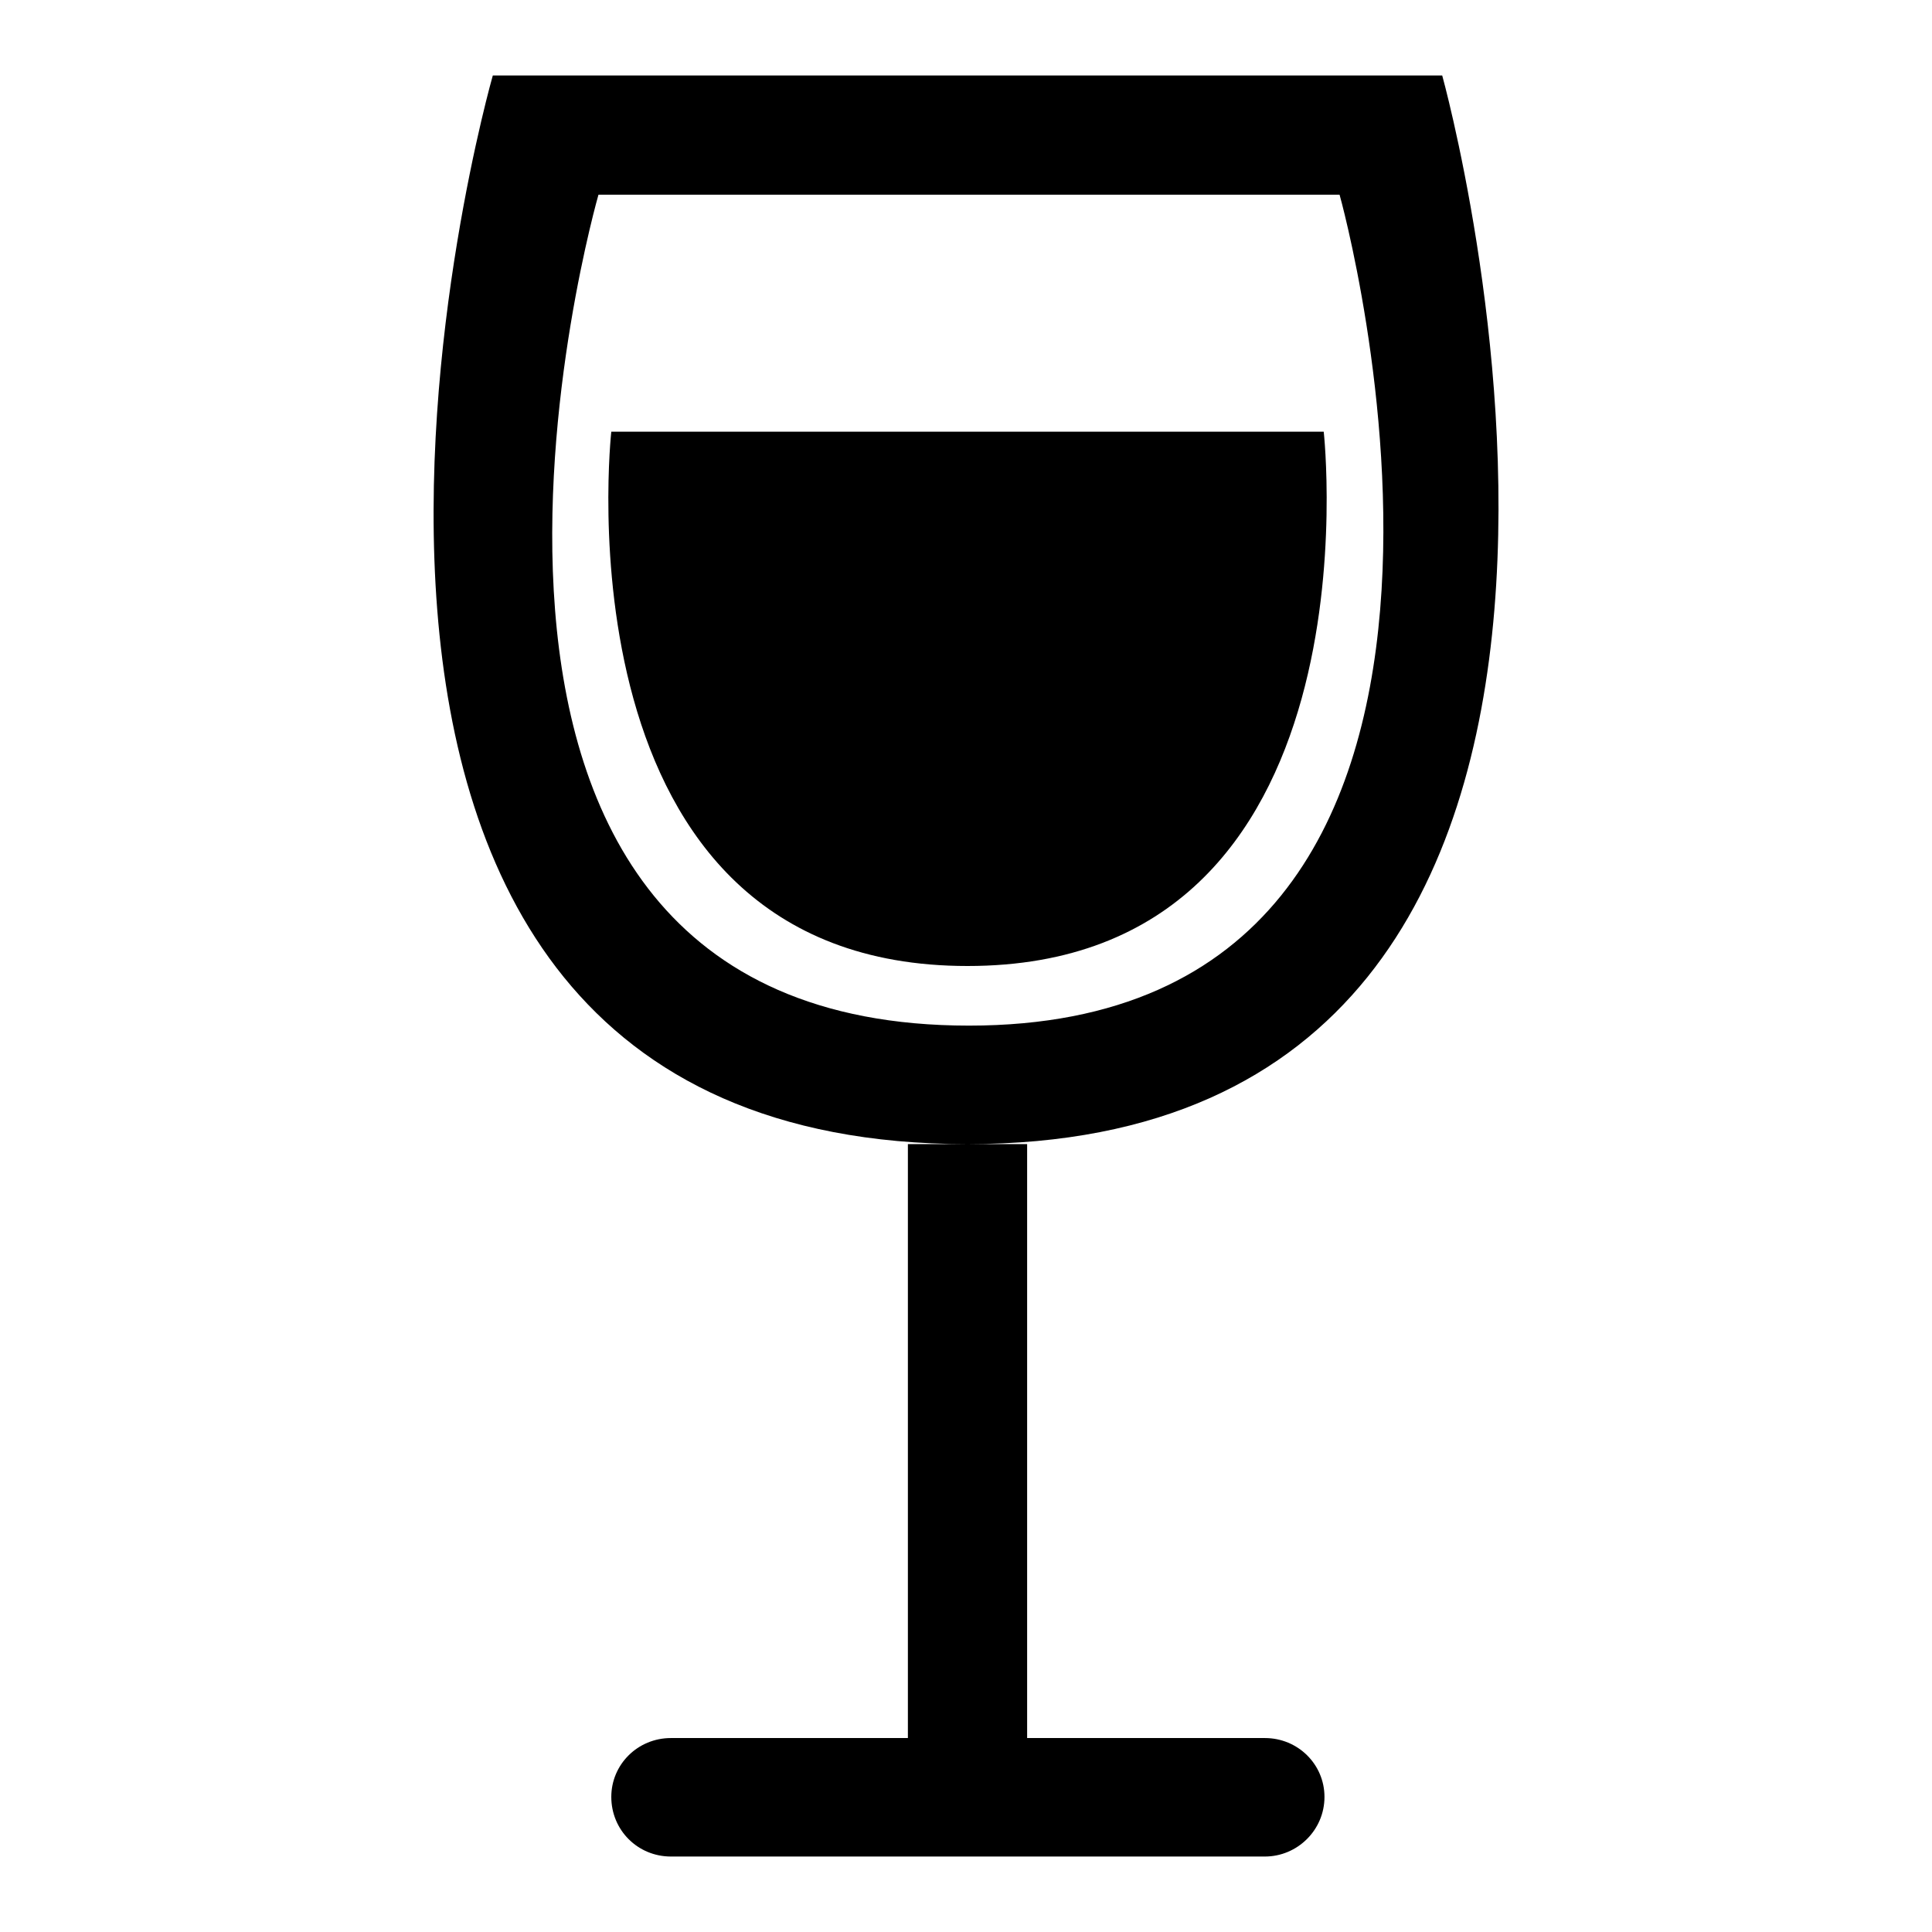
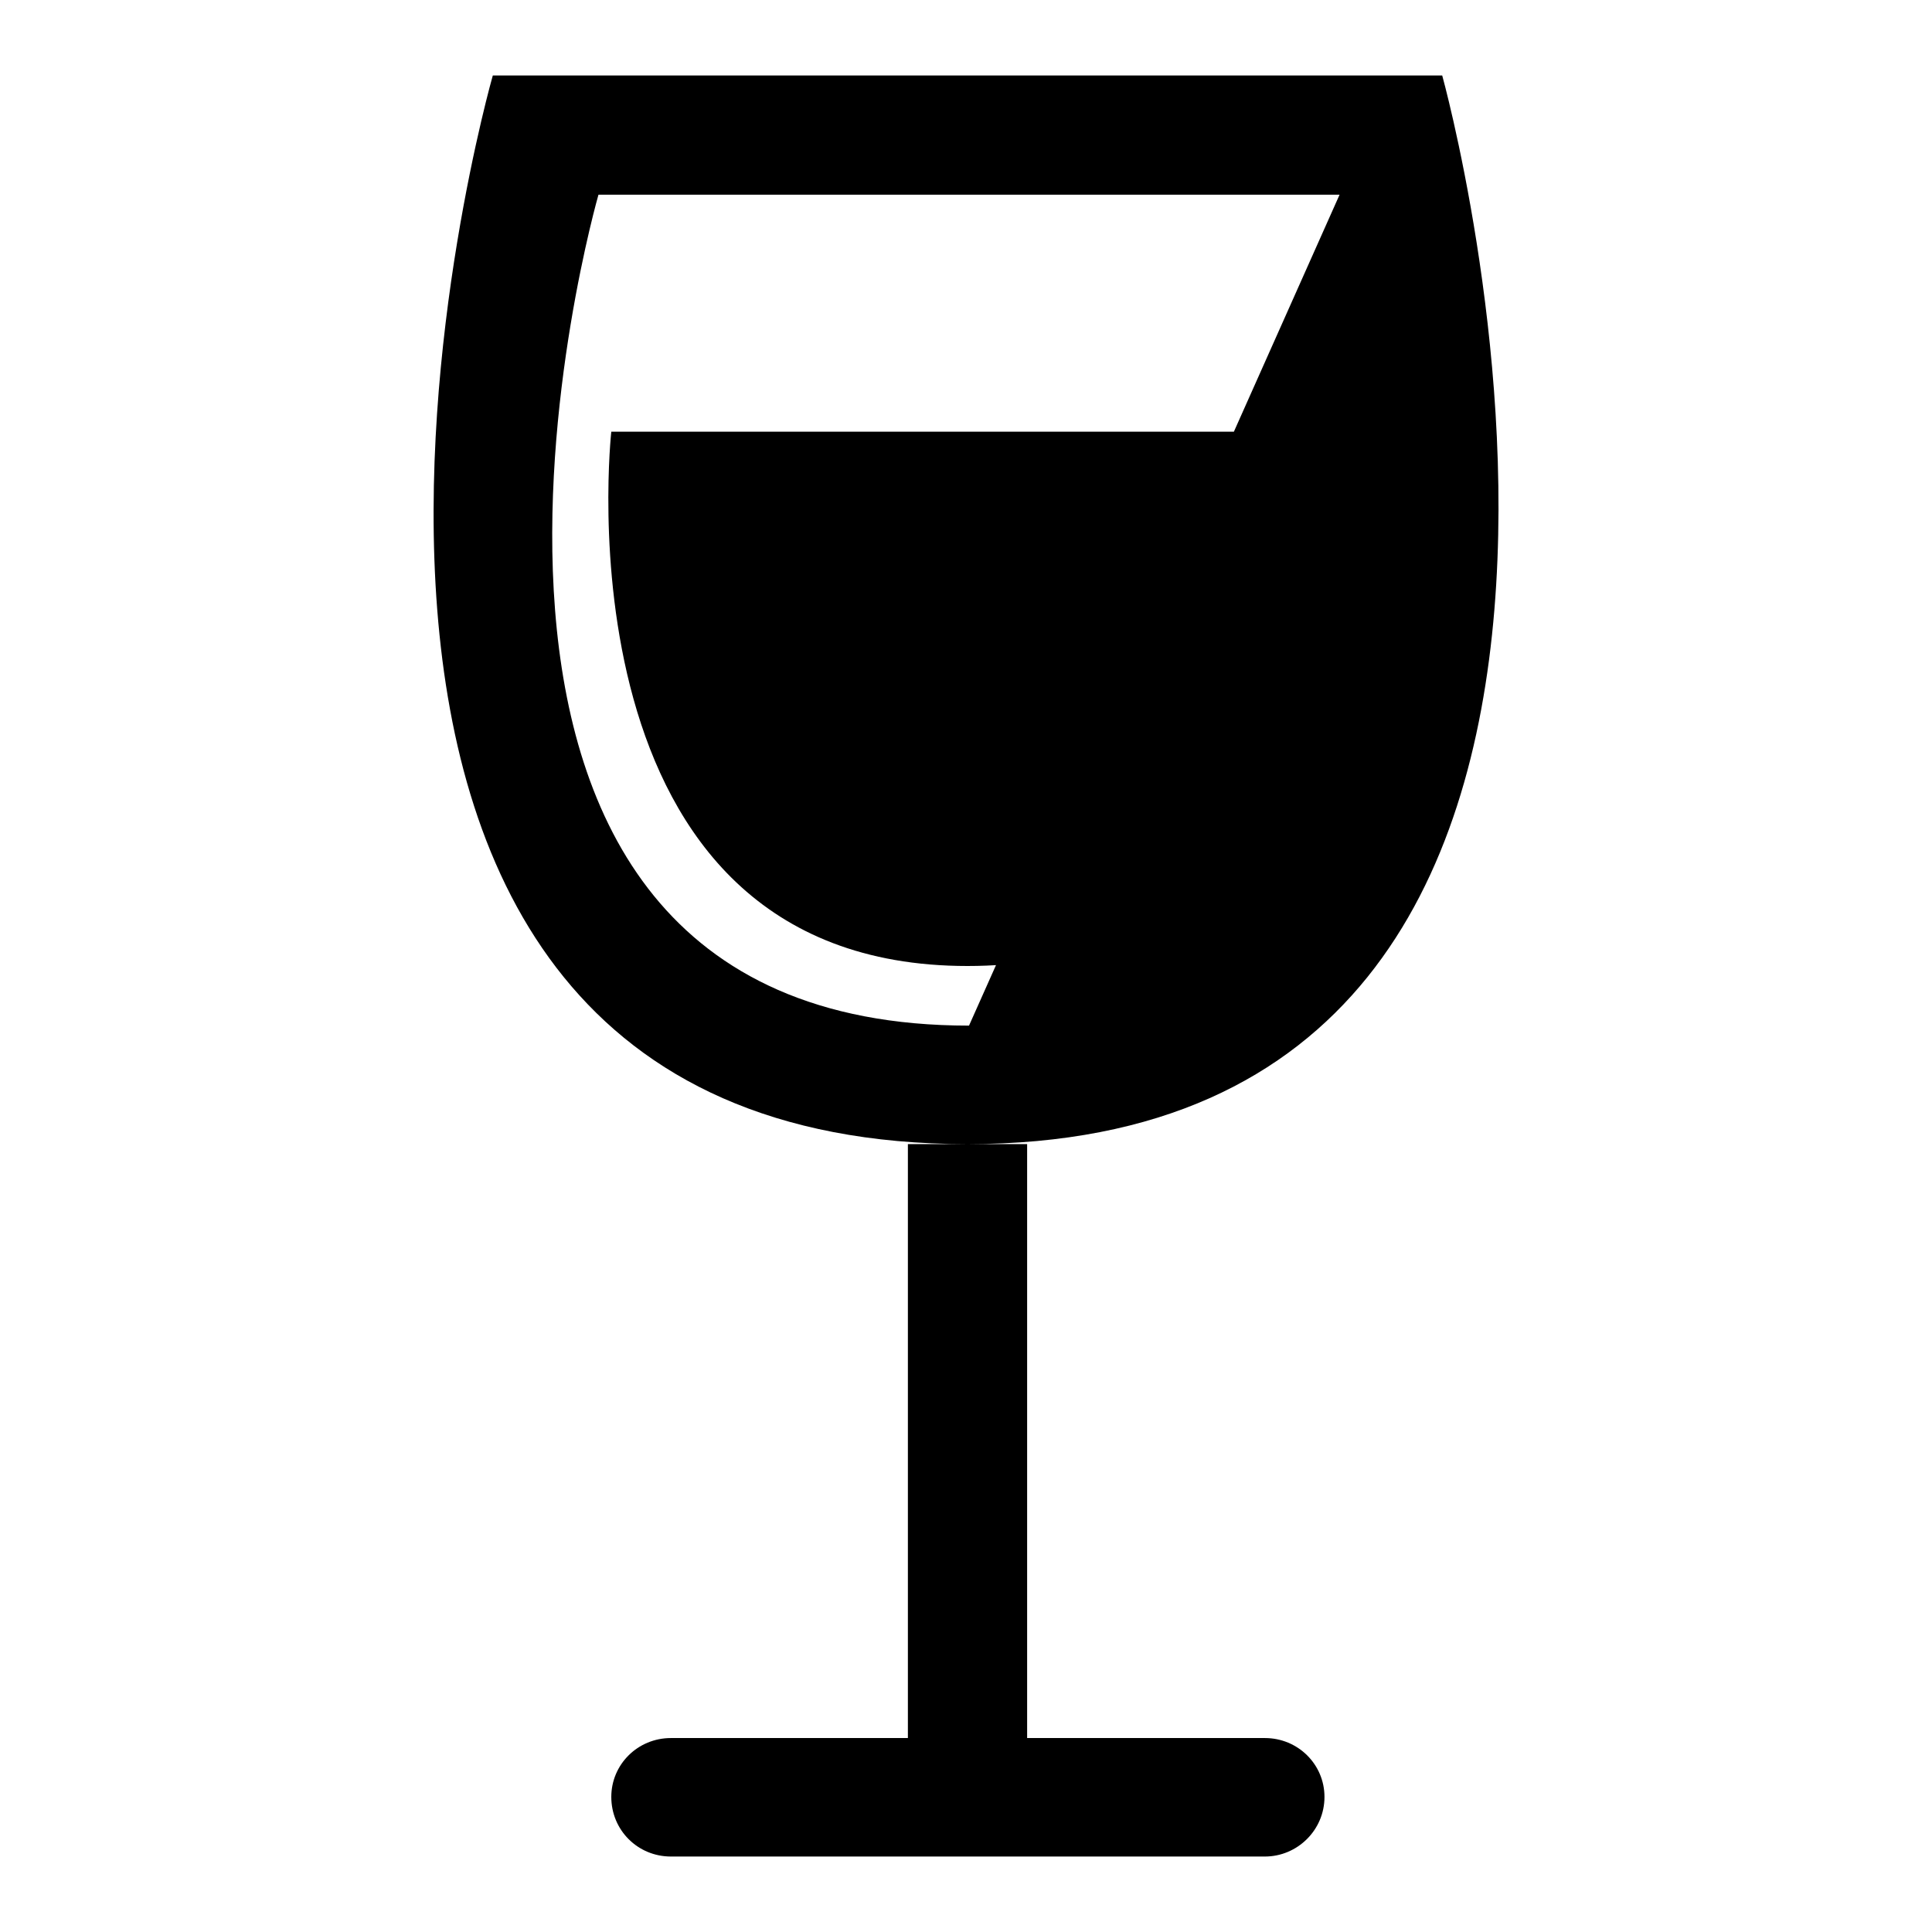
<svg xmlns="http://www.w3.org/2000/svg" version="1.1" x="0px" y="0px" viewBox="0 0 256 256" enable-background="new 0 0 256 256" xml:space="preserve">
  <g>
    <g>
-       <path fill="#000000" d="M120.3,230.3H88.9c-4.4,0-7.9,3.5-7.9,7.8c0,4.4,3.5,7.9,7.9,7.9h78.7c4.3,0,7.9-3.5,7.9-7.9c0-4.3-3.5-7.8-7.9-7.8h-31.5v-78.7h-7.9h-7.9V230.3L120.3,230.3z M191.1,10H65.3c0,0-40.6,141.6,62.9,141.6C230.5,151.6,191.1,10,191.1,10z M128.4,135.9c-80.8,0-49.1-110.1-49.1-110.1h98.2C177.5,25.7,208.2,135.9,128.4,135.9z M81,57.2c0,0-7.9,70.8,47.2,70.8c55.1,0,47.2-70.8,47.2-70.8H81z" />
+       <path fill="#000000" d="M120.3,230.3H88.9c-4.4,0-7.9,3.5-7.9,7.8c0,4.4,3.5,7.9,7.9,7.9h78.7c4.3,0,7.9-3.5,7.9-7.9c0-4.3-3.5-7.8-7.9-7.8h-31.5v-78.7h-7.9h-7.9V230.3L120.3,230.3z M191.1,10H65.3c0,0-40.6,141.6,62.9,141.6C230.5,151.6,191.1,10,191.1,10z M128.4,135.9c-80.8,0-49.1-110.1-49.1-110.1h98.2z M81,57.2c0,0-7.9,70.8,47.2,70.8c55.1,0,47.2-70.8,47.2-70.8H81z" />
    </g>
  </g>
</svg>